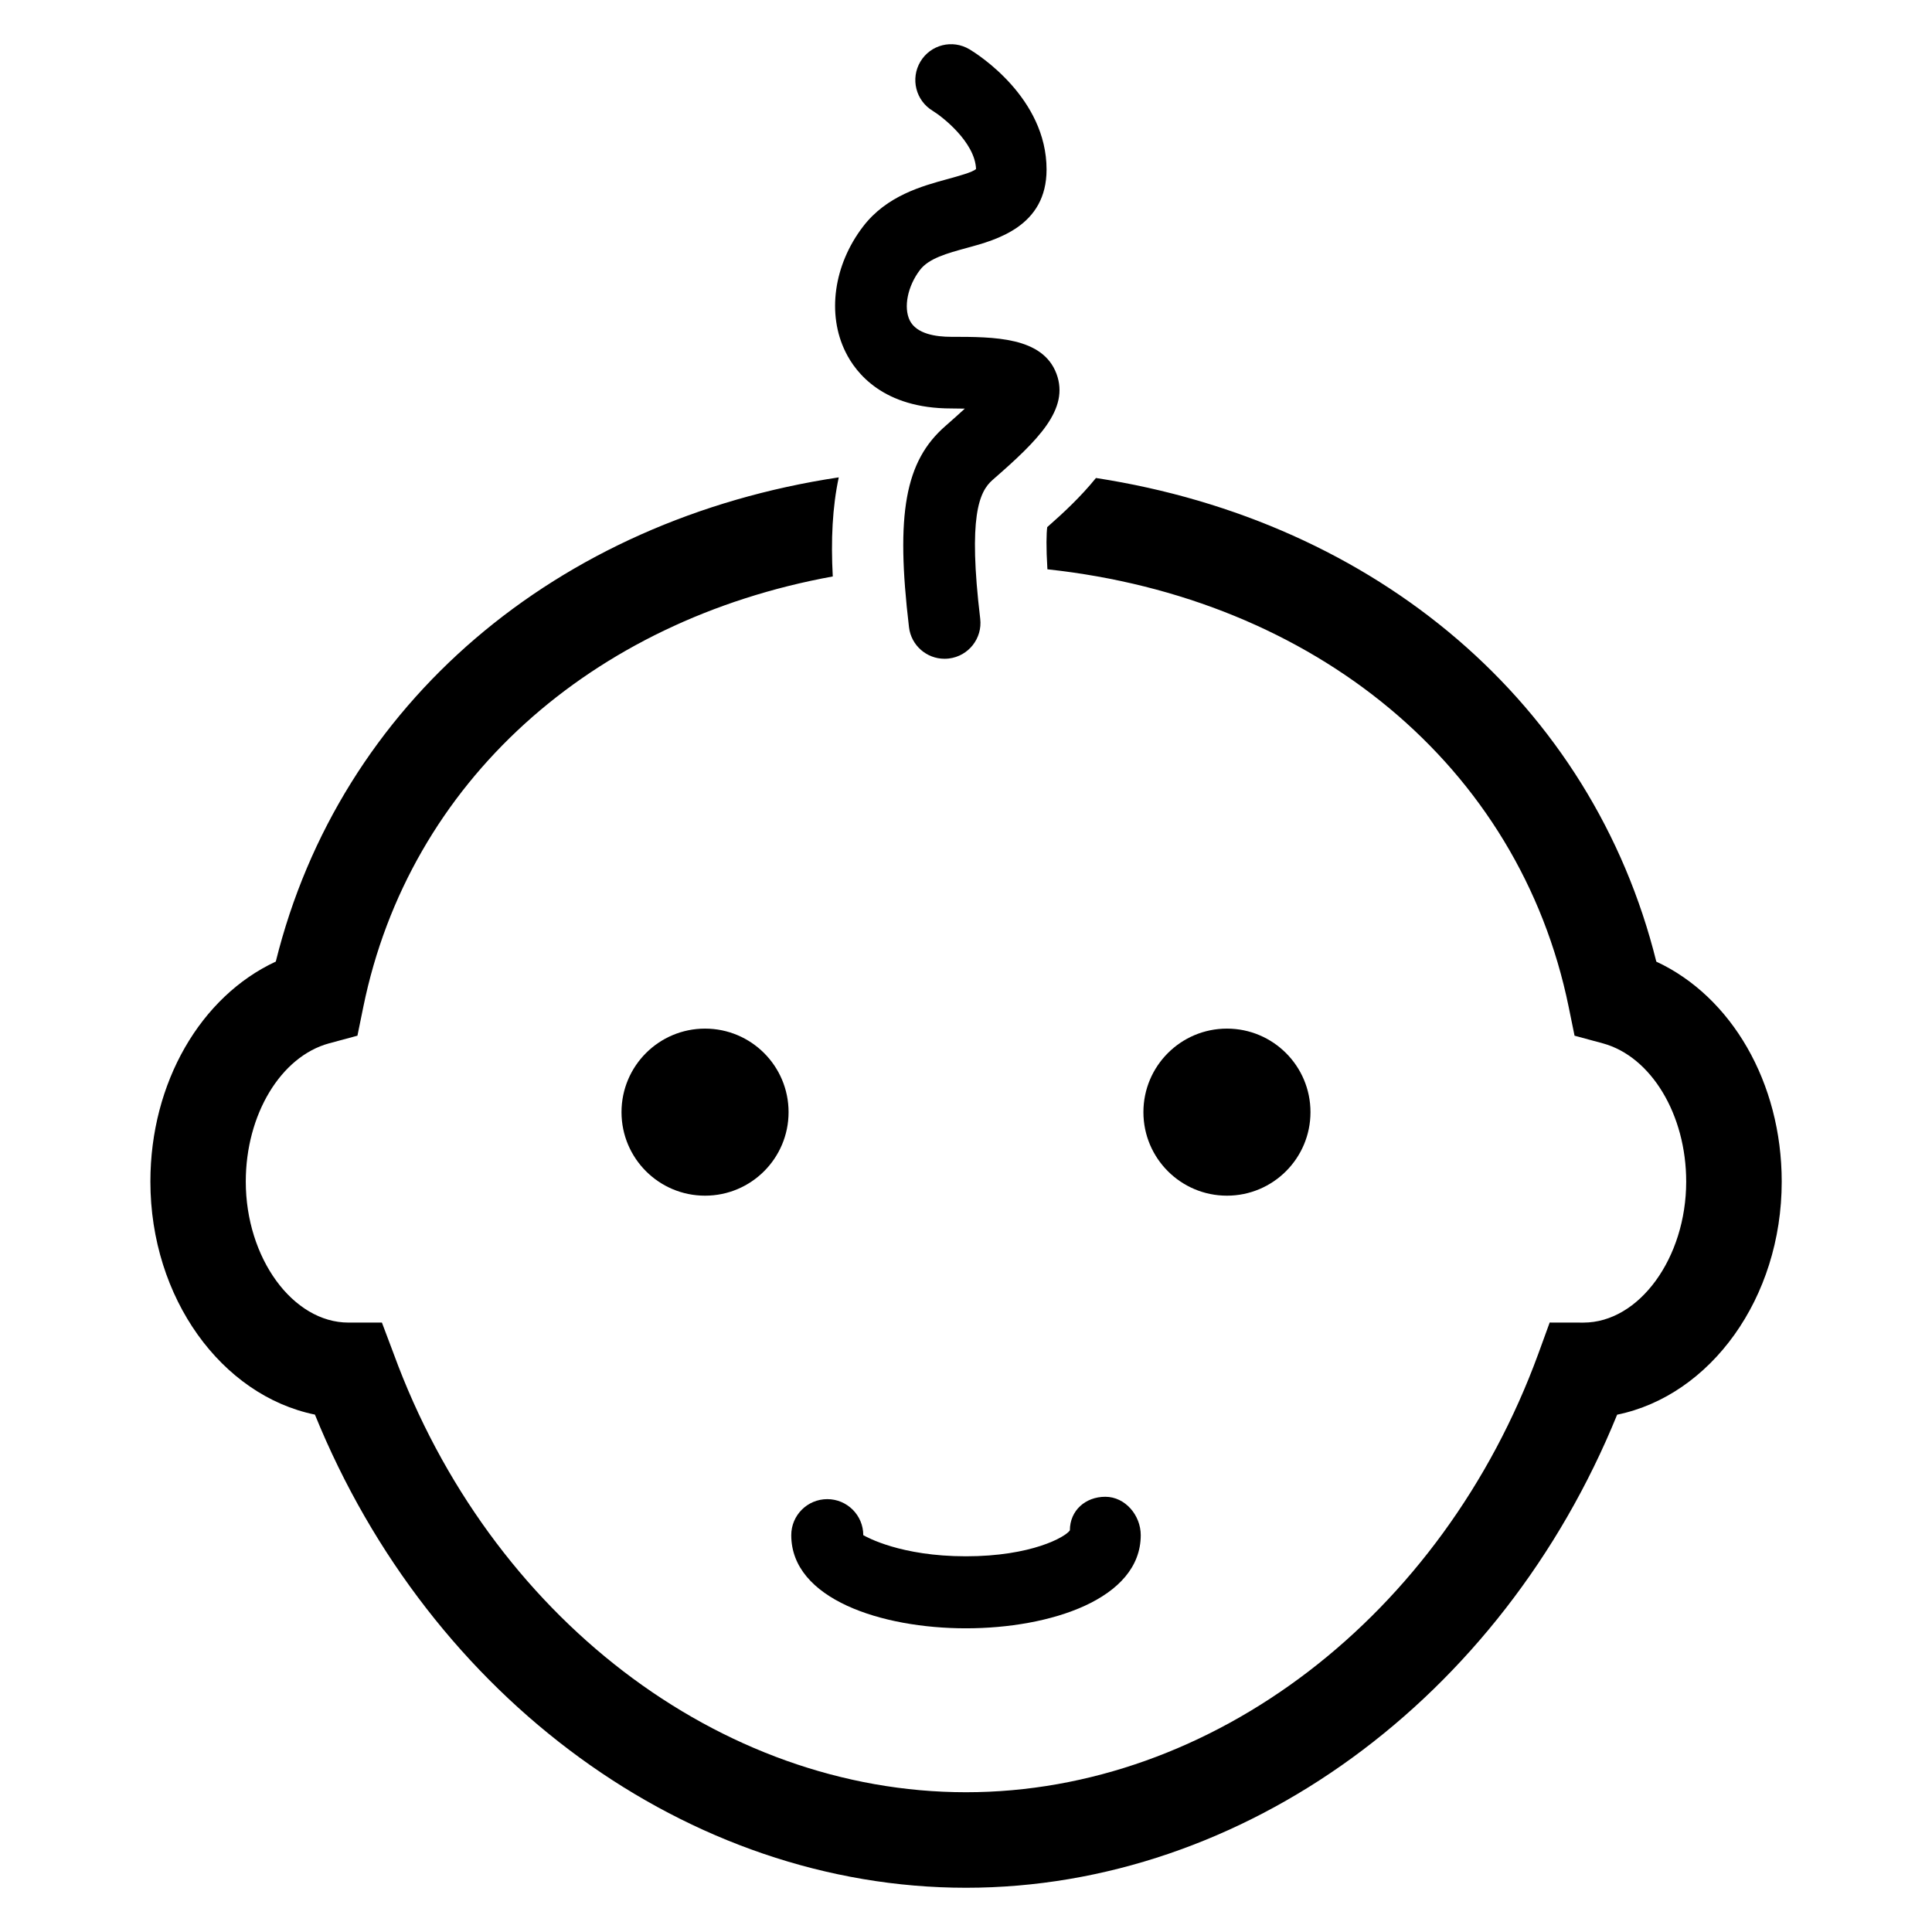
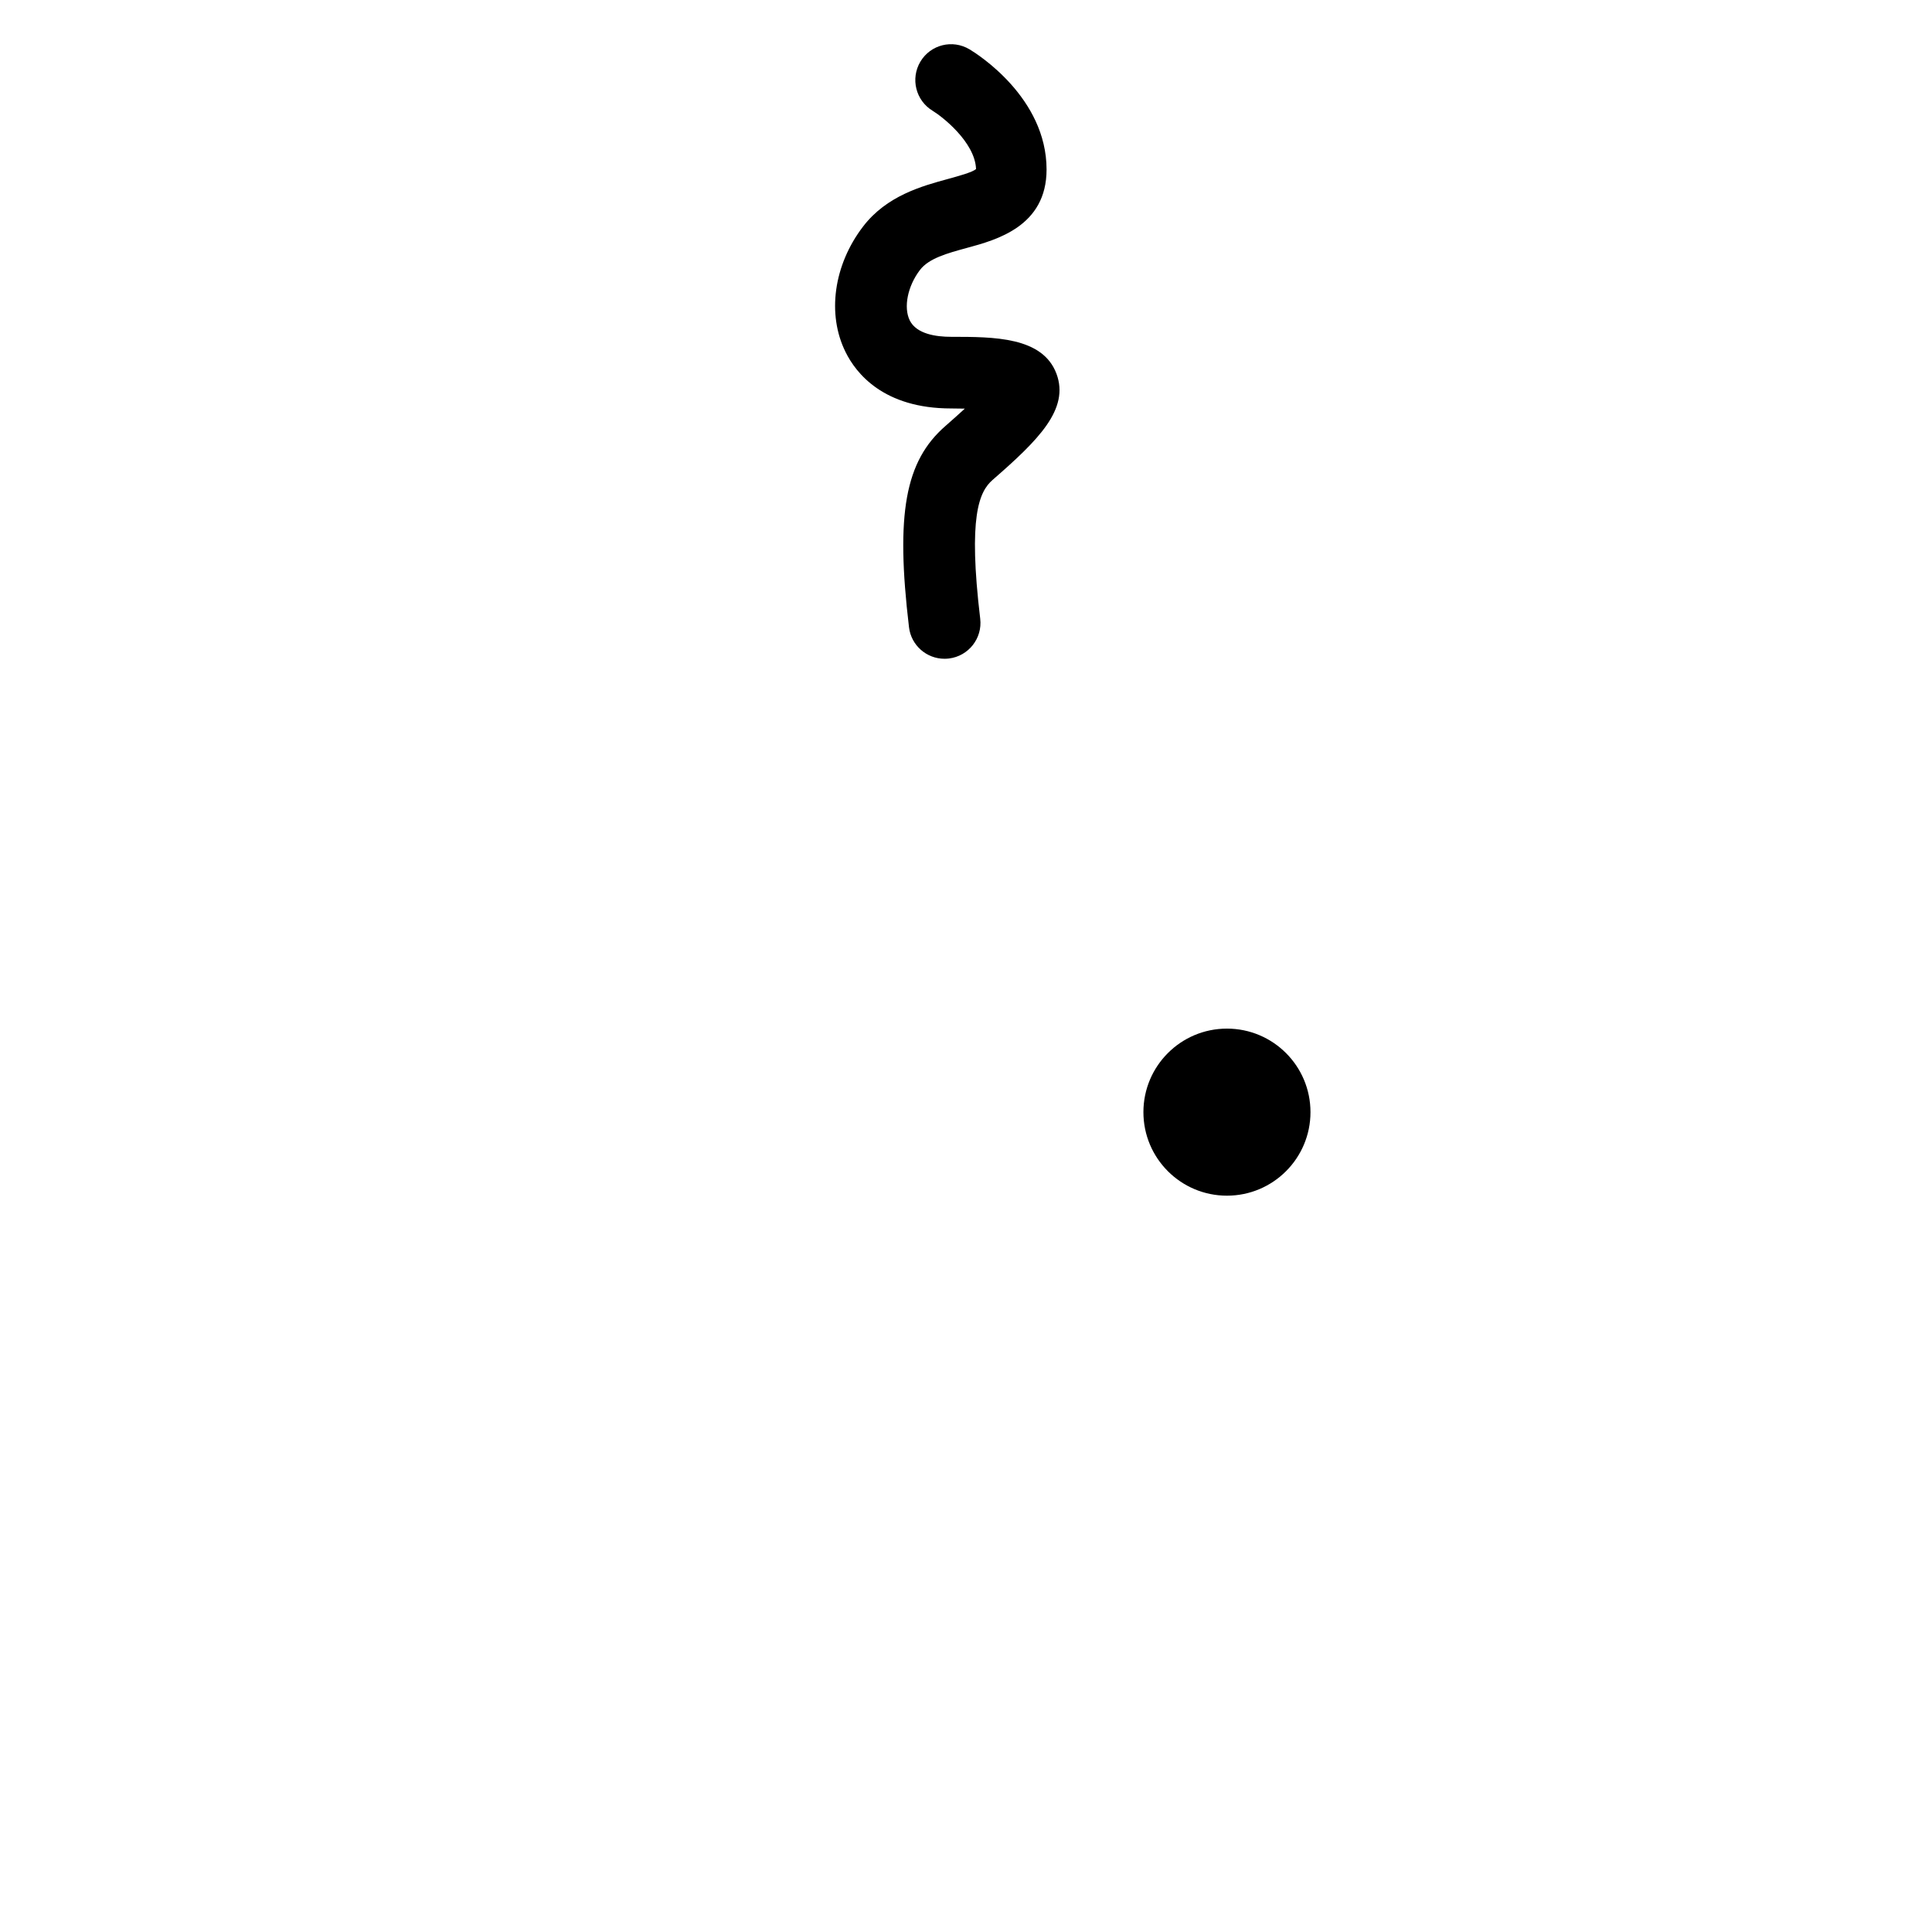
<svg xmlns="http://www.w3.org/2000/svg" fill="#000000" width="800px" height="800px" version="1.1" viewBox="144 144 512 512">
  <g>
-     <path d="m352.98 438.73c0 12.227-9.91 22.137-22.137 22.137-12.227 0-22.137-9.91-22.137-22.137 0-12.227 9.91-22.137 22.137-22.137 12.227 0 22.137 9.91 22.137 22.137" />
    <path d="m491.29 438.73c0 12.227-9.91 22.137-22.137 22.137-12.223 0-22.137-9.91-22.137-22.137 0-12.227 9.914-22.137 22.137-22.137 12.227 0 22.137 9.91 22.137 22.137" />
-     <path d="m582.94 398.84c-16.961-68.336-74.121-116.7-148.5-128.17-4 4.961-8.672 9.297-12.914 13.023-0.215 1.664-0.32 5.191 0.047 11.176 70.703 7.633 125.07 52.059 138.14 115.97l1.559 7.633 7.512 2.031c12.793 3.496 22.074 18.871 22.074 36.625 0 20.258-12.473 37.375-27.234 37.375l-8.945-0.016-3.023 8.305c-25.418 69.48-86.363 116.17-151.66 116.17-65.297 0-126.24-46.703-151.66-116.17l-3.125-8.293h-8.855c-14.762 0-27.223-17.113-27.223-37.375 0-17.754 9.281-33.145 22.062-36.625l7.527-2.031 1.559-7.633c12.195-59.691 60.484-102.43 124.41-114.07-0.52-9.727-0.09-18.41 1.586-26.258-74.746 11.25-132.2 59.754-149.19 128.32-19.906 9.25-33.234 32.062-33.234 58.289 0 30.914 18.887 56.703 43.602 61.77 30.625 75.328 99.066 125.39 172.55 125.39s141.92-50.059 172.55-125.37c24.734-5.07 43.617-30.855 43.617-61.77 0-26.246-13.328-49.039-33.223-58.289z" />
    <path d="m394.3 318.58c-4.734 0-8.84-3.543-9.406-8.367-3.574-30.047-1.039-44.016 9.664-53.328 2.047-1.785 3.727-3.312 5.129-4.594-1.07-0.031-2.289-0.047-3.633-0.047-17.922 0-25.223-9.359-27.969-14.945-4.977-10.016-3.16-23.082 4.625-33.25 6.258-8.199 15.648-10.746 22.52-12.625 2.594-0.719 6.535-1.77 7.434-2.641-0.289-7.191-9.129-14-11.496-15.418-4.488-2.719-5.938-8.535-3.25-13.039 2.688-4.488 8.473-5.969 13.023-3.25 2.09 1.25 20.41 12.809 20.41 31.848 0 15.023-13.207 18.641-21.129 20.777-5.176 1.418-10.078 2.75-12.426 5.848-3.266 4.273-4.398 9.895-2.703 13.359 1.785 3.602 6.945 4.352 10.977 4.352 11.359 0 24.242 0 27.906 9.785 3.496 9.391-4.809 17.586-16.93 28.137-3.602 3.144-6.504 9.77-3.281 36.777 0.625 5.207-3.098 9.922-8.289 10.551-0.414 0.043-0.809 0.07-1.176 0.07z" />
-     <path d="m399.98 575.52c-22.289 0-46.289-7.727-46.289-24.688 0-5.266 4.273-9.543 9.543-9.543 5.266 0 9.543 4.273 9.543 9.543 0.871 0.488 9.879 5.602 27.207 5.602 17.344 0 26.383-5.113 27.543-6.871 0-5.266 4.121-8.902 9.391-8.902 5.266 0 9.391 4.902 9.391 10.168-0.008 16.965-24.023 24.691-46.328 24.691z" />
  </g>
</svg>